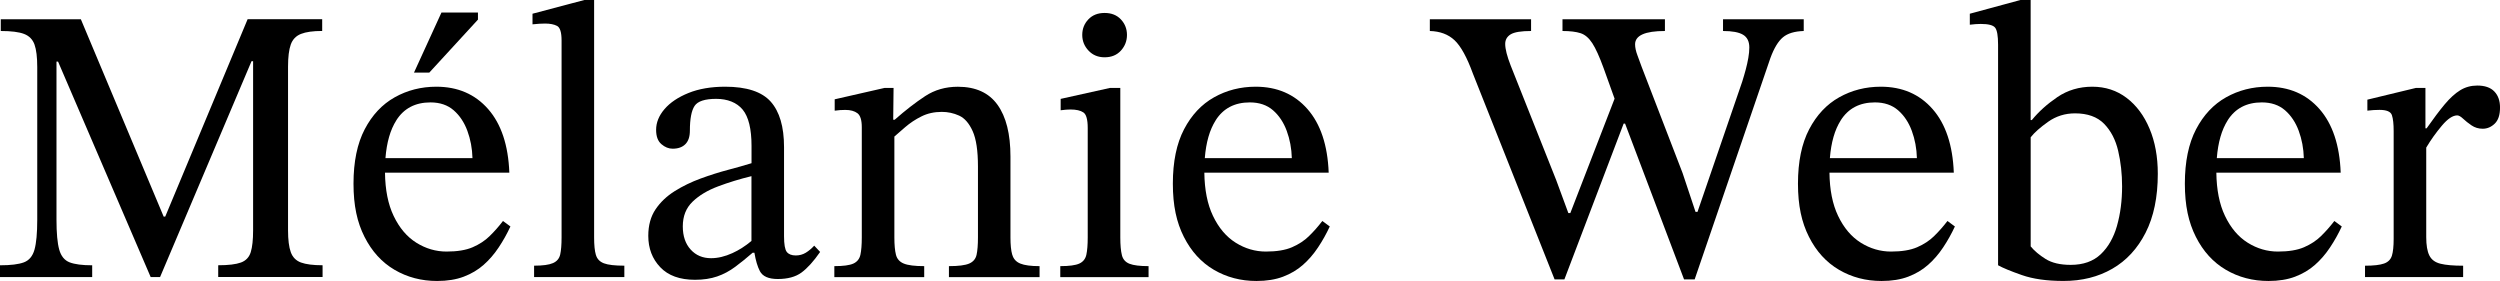
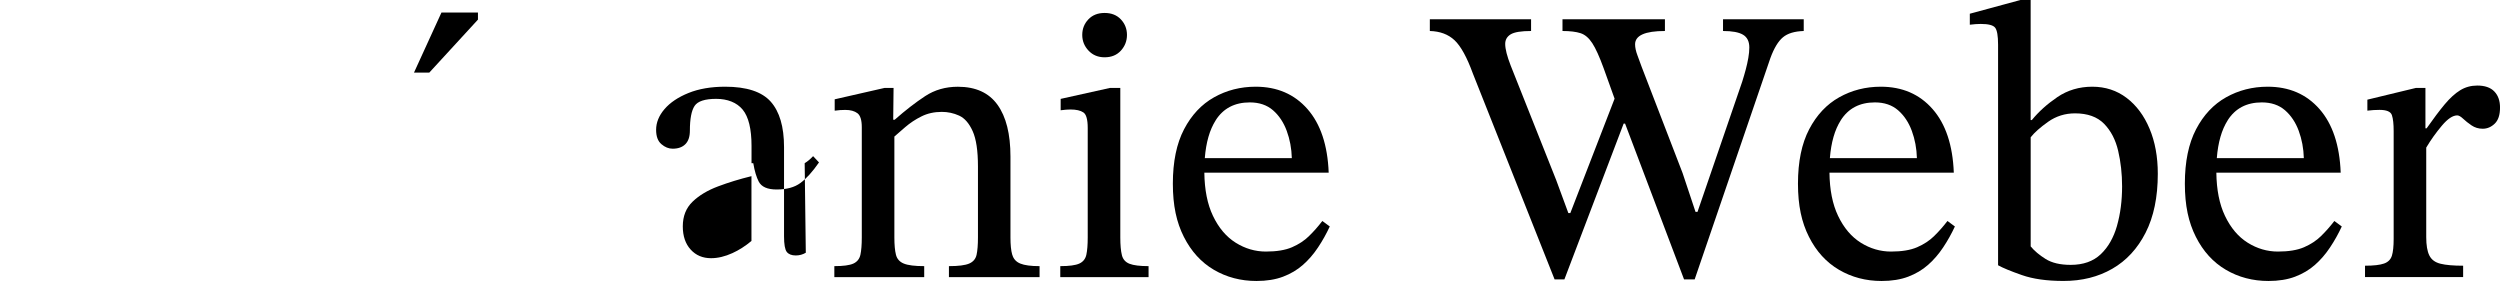
<svg xmlns="http://www.w3.org/2000/svg" id="Calque_1" data-name="Calque 1" viewBox="0 0 712.15 80.04">
-   <path d="M544.59,37.28c-.89-2.42-2.2-4.38-3.91-5.87-1.71-1.49-3.91-2.24-6.6-2.24-4.32,0-7.56,1.7-9.73,5.09-1.72,2.71-2.76,6.3-3.11,10.79h24.79c-.08-2.76-.56-5.35-1.45-7.77Z" style="fill: none;" />
  <path d="M366.53,37.28c-.89-2.42-2.2-4.38-3.91-5.87-1.71-1.49-3.91-2.24-6.6-2.24-4.32,0-7.56,1.7-9.73,5.09-1.72,2.71-2.76,6.3-3.11,10.79h24.79c-.08-2.76-.56-5.35-1.45-7.77Z" style="fill: none;" />
  <path d="M197.29,57.46c-1.86,1.79-2.79,4.14-2.79,7.04s.74,4.96,2.24,6.6c1.49,1.64,3.43,2.46,5.81,2.46,1.94,0,3.97-.48,6.09-1.45,1.85-.84,3.66-2,5.42-3.46v-18.45c-3.35.82-6.52,1.79-9.5,2.91-2.98,1.12-5.4,2.57-7.27,4.36Z" style="fill: none;" />
  <path d="M599.37,35.27c-1.94-1.97-4.7-2.96-8.27-2.96-2.83,0-5.38.8-7.66,2.4-2.27,1.6-3.93,3.07-4.97,4.42v31.08c1.04,1.27,2.46,2.46,4.25,3.58,1.79,1.12,4.17,1.68,7.15,1.68,3.58,0,6.43-1.01,8.55-3.02,2.12-2.01,3.67-4.71,4.64-8.1.97-3.39,1.45-7.13,1.45-11.23,0-3.58-.37-6.95-1.12-10.12-.75-3.17-2.09-5.74-4.02-7.71Z" style="fill: none;" />
  <path d="M133.13,37.28c-.89-2.42-2.2-4.38-3.91-5.87-1.71-1.49-3.91-2.24-6.6-2.24-4.32,0-7.56,1.7-9.73,5.09-1.72,2.71-2.76,6.3-3.11,10.79h24.79c-.08-2.76-.56-5.35-1.45-7.77Z" style="fill: none;" />
  <path d="M654.81,37.28c-.89-2.42-2.2-4.38-3.91-5.87-1.71-1.49-3.91-2.24-6.6-2.24-4.32,0-7.56,1.7-9.73,5.09-1.72,2.71-2.76,6.3-3.11,10.79h24.79c-.08-2.76-.56-5.35-1.45-7.77Z" style="fill: none;" />
-   <path d="M82.83,71.82c-.52-1.45-.78-3.52-.78-6.2V19c0-2.76.26-4.86.78-6.32.52-1.45,1.49-2.46,2.91-3.02,1.41-.56,3.43-.84,6.04-.84v-3.35h-21.24l-23.47,56.23h-.45L23.03,5.48H.22v3.35c2.98,0,5.2.28,6.65.84,1.45.56,2.44,1.57,2.96,3.02.52,1.45.78,3.6.78,6.43v43.48c0,3.8-.26,6.63-.78,8.5-.52,1.86-1.53,3.07-3.02,3.63-1.49.56-3.76.84-6.82.84v3.35h26.27v-3.35c-2.83,0-4.97-.28-6.43-.84-1.45-.56-2.44-1.77-2.96-3.63-.52-1.86-.78-4.7-.78-8.5V17.55h.45l26.38,61.37h2.68l26.05-61.48h.45v48.18c0,2.68-.22,4.75-.67,6.2-.45,1.45-1.38,2.44-2.79,2.96-1.42.52-3.58.78-6.48.78v3.35h29.73v-3.35c-2.68,0-4.73-.26-6.15-.78-1.42-.52-2.39-1.51-2.91-2.96Z" />
-   <path d="M139.5,67.24c-1.34,1.31-2.96,2.37-4.86,3.19-1.9.82-4.38,1.23-7.43,1.23s-5.92-.84-8.61-2.52c-2.68-1.68-4.85-4.23-6.48-7.66-1.58-3.3-2.39-7.41-2.45-12.3h35.42c-.3-7.82-2.31-13.86-6.04-18.11-3.73-4.25-8.65-6.37-14.76-6.37-4.32,0-8.27,1.01-11.85,3.02-3.58,2.01-6.43,5.05-8.55,9.11-2.12,4.06-3.19,9.22-3.19,15.48s1.04,11.01,3.13,15.15c2.09,4.14,4.94,7.27,8.55,9.39,3.61,2.12,7.66,3.19,12.13,3.19,2.91,0,5.44-.41,7.6-1.23,2.16-.82,4.04-1.94,5.64-3.35,1.6-1.41,3.04-3.07,4.3-4.97,1.27-1.9,2.38-3.89,3.35-5.98l-2.12-1.56c-1.19,1.56-2.46,3-3.8,4.3ZM112.9,34.26c2.16-3.39,5.4-5.09,9.73-5.09,2.68,0,4.88.75,6.6,2.24,1.71,1.49,3.02,3.45,3.91,5.87.89,2.42,1.38,5.01,1.45,7.77h-24.79c.35-4.48,1.38-8.08,3.11-10.79Z" />
  <polygon points="136.15 5.59 136.15 3.58 125.75 3.58 117.93 20.68 122.29 20.68 136.15 5.59" />
-   <path d="M169.74,72.6c-.34-1.15-.5-2.81-.5-4.97V0h-2.79l-14.76,3.91v3.02c1.41-.15,2.61-.22,3.58-.22,1.41,0,2.55.22,3.41.67.86.45,1.29,1.83,1.29,4.14v56.11c0,2.09-.13,3.71-.39,4.86-.26,1.16-.95,1.98-2.07,2.46-1.12.49-2.91.73-5.37.73v3.24h25.71v-3.24c-2.68,0-4.62-.22-5.81-.67-1.19-.45-1.96-1.25-2.29-2.4Z" />
-   <path d="M229.54,71.99c-.86.52-1.81.78-2.85.78-1.19,0-2.05-.34-2.57-1.01-.52-.67-.78-2.16-.78-4.47v-25.37c0-5.81-1.27-10.13-3.8-12.97-2.53-2.83-6.86-4.25-12.97-4.25-4.02,0-7.51.6-10.45,1.79-2.94,1.19-5.22,2.72-6.82,4.58-1.6,1.86-2.4,3.84-2.4,5.92,0,1.86.5,3.22,1.51,4.08,1.01.86,2.07,1.29,3.19,1.29,1.56,0,2.78-.43,3.63-1.29.86-.86,1.29-2.14,1.29-3.86,0-3.35.45-5.7,1.34-7.04.89-1.34,2.94-2.01,6.15-2.01s5.87,1.03,7.55,3.07c1.68,2.05,2.52,5.5,2.52,10.34v4.92c-1.94.6-4.17,1.23-6.71,1.9-2.53.67-5.12,1.49-7.77,2.46-2.65.97-5.1,2.16-7.38,3.58-2.27,1.42-4.1,3.15-5.48,5.2-1.38,2.05-2.07,4.57-2.07,7.55,0,3.58,1.14,6.56,3.41,8.94,2.27,2.39,5.57,3.58,9.89,3.58,2.38,0,4.49-.32,6.32-.95,1.83-.63,3.54-1.55,5.14-2.74,1.6-1.19,3.26-2.53,4.97-4.02h.5c.37,2.22.89,3.97,1.56,5.25.78,1.49,2.48,2.24,5.09,2.24,2.83,0,5.09-.61,6.76-1.84,1.68-1.23,3.45-3.19,5.31-5.87l-1.68-1.79c-.75.82-1.55,1.49-2.4,2.01ZM214.06,68.64c-1.76,1.47-3.57,2.62-5.42,3.46-2.12.97-4.16,1.45-6.09,1.45-2.39,0-4.32-.82-5.81-2.46-1.49-1.64-2.24-3.84-2.24-6.6,0-2.91.93-5.25,2.79-7.04,1.86-1.79,4.28-3.24,7.27-4.36,2.98-1.12,6.15-2.09,9.5-2.91v18.45Z" />
+   <path d="M229.54,71.99c-.86.52-1.81.78-2.85.78-1.19,0-2.05-.34-2.57-1.01-.52-.67-.78-2.16-.78-4.47v-25.37c0-5.81-1.27-10.13-3.8-12.97-2.53-2.83-6.86-4.25-12.97-4.25-4.02,0-7.51.6-10.45,1.79-2.94,1.19-5.22,2.72-6.82,4.58-1.6,1.86-2.4,3.84-2.4,5.92,0,1.86.5,3.22,1.51,4.08,1.01.86,2.07,1.29,3.19,1.29,1.56,0,2.78-.43,3.63-1.29.86-.86,1.29-2.14,1.29-3.86,0-3.35.45-5.7,1.34-7.04.89-1.34,2.94-2.01,6.15-2.01s5.87,1.03,7.55,3.07c1.68,2.05,2.52,5.5,2.52,10.34v4.92h.5c.37,2.22.89,3.97,1.56,5.25.78,1.49,2.48,2.24,5.09,2.24,2.83,0,5.09-.61,6.76-1.84,1.68-1.23,3.45-3.19,5.31-5.87l-1.68-1.79c-.75.82-1.55,1.49-2.4,2.01ZM214.06,68.64c-1.76,1.47-3.57,2.62-5.42,3.46-2.12.97-4.16,1.45-6.09,1.45-2.39,0-4.32-.82-5.81-2.46-1.49-1.64-2.24-3.84-2.24-6.6,0-2.91.93-5.25,2.79-7.04,1.86-1.79,4.28-3.24,7.27-4.36,2.98-1.12,6.15-2.09,9.5-2.91v18.45Z" />
  <path d="M288.34,72.55c-.34-1.19-.5-2.83-.5-4.92v-23.03c0-6.41-1.23-11.33-3.69-14.75-2.46-3.43-6.22-5.14-11.29-5.14-3.5,0-6.61.89-9.33,2.68-2.72,1.79-5.61,4.02-8.66,6.71h-.43l.1-9.05h-2.57l-14.2,3.24v3.24c1.04-.15,2.05-.22,3.02-.22,1.49,0,2.64.32,3.47.95.82.63,1.23,1.96,1.23,3.97v31.41c0,2.09-.13,3.73-.39,4.92-.26,1.19-.93,2.03-2.01,2.52-1.08.49-2.89.73-5.42.73v3.13h25.6v-3.13c-2.68,0-4.62-.24-5.81-.73-1.19-.48-1.94-1.32-2.24-2.52-.3-1.19-.45-2.83-.45-4.92v-28.74c.97-.84,1.99-1.73,3.07-2.67,1.38-1.19,2.92-2.22,4.64-3.07,1.71-.86,3.65-1.29,5.81-1.29,1.71,0,3.35.35,4.92,1.06,1.56.71,2.85,2.18,3.86,4.42,1.01,2.24,1.51,5.59,1.51,10.06v20.23c0,2.09-.13,3.73-.39,4.92-.26,1.19-.97,2.03-2.12,2.52-1.16.49-3.07.73-5.76.73v3.13h25.82v-3.13c-2.46,0-4.29-.24-5.48-.73-1.19-.48-1.96-1.32-2.29-2.52Z" />
  <path d="M314.66,16.32c1.94,0,3.48-.63,4.64-1.9,1.15-1.27,1.73-2.76,1.73-4.47s-.58-3.19-1.73-4.42c-1.16-1.23-2.7-1.84-4.64-1.84s-3.48.61-4.64,1.84c-1.16,1.23-1.73,2.7-1.73,4.42s.6,3.21,1.79,4.47c1.19,1.27,2.72,1.9,4.58,1.9Z" />
  <path d="M319.58,72.66c-.3-1.19-.45-2.87-.45-5.03V25.04h-2.91l-14.08,3.13v3.24c1.12-.15,2.05-.22,2.79-.22,1.64,0,2.87.28,3.69.84.82.56,1.23,2.03,1.23,4.42v31.19c0,2.09-.13,3.73-.39,4.92-.26,1.19-.93,2.03-2.01,2.52-1.08.49-2.89.73-5.42.73v3.13h25.15v-3.13c-2.46,0-4.27-.22-5.42-.67-1.16-.45-1.88-1.27-2.18-2.46Z" />
  <path d="M372.9,67.24c-1.34,1.31-2.96,2.37-4.86,3.19-1.9.82-4.38,1.23-7.43,1.23s-5.92-.84-8.61-2.52c-2.68-1.68-4.85-4.23-6.48-7.66-1.58-3.3-2.39-7.41-2.45-12.3h35.42c-.3-7.82-2.31-13.86-6.04-18.11-3.73-4.25-8.65-6.37-14.76-6.37-4.32,0-8.27,1.01-11.85,3.02-3.58,2.01-6.43,5.05-8.55,9.11-2.12,4.06-3.19,9.22-3.19,15.48s1.04,11.01,3.13,15.15c2.09,4.14,4.94,7.27,8.55,9.39,3.61,2.12,7.66,3.19,12.13,3.19,2.91,0,5.44-.41,7.6-1.23,2.16-.82,4.04-1.94,5.64-3.35,1.6-1.41,3.04-3.07,4.3-4.97,1.27-1.9,2.38-3.89,3.35-5.98l-2.12-1.56c-1.19,1.56-2.46,3-3.8,4.3ZM346.3,34.26c2.16-3.39,5.4-5.09,9.73-5.09,2.68,0,4.88.75,6.6,2.24,1.71,1.49,3.02,3.45,3.91,5.87.89,2.42,1.38,5.01,1.45,7.77h-24.79c.35-4.48,1.38-8.08,3.11-10.79Z" />
  <path d="M513.85,5.48h-23.03v3.35c2.61,0,4.51.35,5.7,1.06,1.19.71,1.79,1.92,1.79,3.63,0,.89-.09,1.88-.28,2.96-.19,1.08-.43,2.18-.73,3.3-.3,1.12-.63,2.27-1.01,3.47l-12.74,37.11h-.56l-3.69-11.07-11.63-30.18c-.37-1.04-.78-2.16-1.23-3.35-.45-1.19-.67-2.24-.67-3.13,0-2.53,2.83-3.8,8.5-3.8v-3.35h-29.18v3.35c2.16,0,3.87.21,5.14.62,1.27.41,2.38,1.36,3.35,2.85.97,1.49,2.05,3.88,3.24,7.15l3.11,8.66-12.61,32.59h-.56l-3.46-9.39-12.97-32.64c-1.04-2.68-1.56-4.73-1.56-6.15,0-1.19.52-2.1,1.56-2.74,1.04-.63,2.98-.95,5.81-.95v-3.35h-28.84v3.35c2.91.08,5.25.95,7.04,2.63,1.79,1.68,3.54,4.86,5.25,9.56l23.25,58.57h2.79l16.88-44.38h.41l16.8,44.38h3.02l21.57-63.05c1.04-2.83,2.24-4.81,3.58-5.92,1.34-1.12,3.32-1.71,5.92-1.79v-3.35Z" />
  <path d="M550.97,67.24c-1.34,1.31-2.96,2.37-4.86,3.19-1.9.82-4.38,1.23-7.43,1.23s-5.92-.84-8.61-2.52c-2.68-1.68-4.85-4.23-6.48-7.66-1.58-3.3-2.39-7.41-2.45-12.3h35.42c-.3-7.82-2.31-13.86-6.04-18.11-3.73-4.25-8.65-6.37-14.76-6.37-4.32,0-8.27,1.01-11.85,3.02-3.58,2.01-6.43,5.05-8.55,9.11-2.12,4.06-3.19,9.22-3.19,15.48s1.04,11.01,3.13,15.15c2.08,4.14,4.94,7.27,8.55,9.39,3.61,2.12,7.66,3.19,12.13,3.19,2.91,0,5.44-.41,7.6-1.23,2.16-.82,4.04-1.94,5.64-3.35,1.6-1.41,3.04-3.07,4.3-4.97,1.27-1.9,2.38-3.89,3.35-5.98l-2.12-1.56c-1.19,1.56-2.46,3-3.8,4.3ZM524.36,34.26c2.16-3.39,5.4-5.09,9.73-5.09,2.68,0,4.88.75,6.6,2.24,1.71,1.49,3.02,3.45,3.91,5.87.89,2.42,1.38,5.01,1.45,7.77h-24.79c.35-4.48,1.38-8.08,3.11-10.79Z" />
  <path d="M605.79,27.89c-2.79-2.12-6.06-3.19-9.78-3.19s-7.04.99-9.95,2.96c-2.91,1.98-5.33,4.16-7.27,6.54h-.34V0h-2.91l-14.42,3.91v3.13c1.19-.15,2.24-.22,3.13-.22,2.16,0,3.52.35,4.08,1.06.56.71.84,2.33.84,4.86v62.82c1.34.75,3.59,1.68,6.76,2.79,3.17,1.12,7.13,1.68,11.91,1.68,5.22,0,9.84-1.15,13.86-3.47,4.02-2.31,7.19-5.74,9.5-10.28,2.31-4.54,3.47-10.13,3.47-16.77,0-4.84-.78-9.13-2.35-12.85-1.56-3.73-3.74-6.65-6.54-8.78ZM603.05,64.33c-.97,3.39-2.52,6.09-4.64,8.1-2.12,2.01-4.97,3.02-8.55,3.02-2.98,0-5.37-.56-7.15-1.68-1.79-1.12-3.21-2.31-4.25-3.58v-31.08c1.04-1.34,2.7-2.81,4.97-4.42,2.27-1.6,4.82-2.4,7.66-2.4,3.58,0,6.33.99,8.27,2.96,1.94,1.98,3.28,4.55,4.02,7.71.74,3.17,1.12,6.54,1.12,10.12,0,4.1-.49,7.84-1.45,11.23Z" />
  <path d="M661.18,67.24c-1.34,1.31-2.96,2.37-4.86,3.19-1.9.82-4.38,1.23-7.43,1.23s-5.92-.84-8.61-2.52c-2.68-1.68-4.85-4.23-6.48-7.66-1.58-3.3-2.39-7.41-2.45-12.3h35.42c-.3-7.82-2.31-13.86-6.04-18.11-3.73-4.25-8.65-6.37-14.76-6.37-4.32,0-8.27,1.01-11.85,3.02-3.58,2.01-6.43,5.05-8.55,9.11-2.12,4.06-3.19,9.22-3.19,15.48s1.04,11.01,3.13,15.15c2.08,4.14,4.94,7.27,8.55,9.39,3.61,2.12,7.66,3.19,12.13,3.19,2.91,0,5.44-.41,7.6-1.23,2.16-.82,4.04-1.94,5.64-3.35,1.6-1.41,3.04-3.07,4.3-4.97,1.27-1.9,2.38-3.89,3.35-5.98l-2.12-1.56c-1.19,1.56-2.46,3-3.8,4.3ZM634.58,34.26c2.16-3.39,5.4-5.09,9.73-5.09,2.68,0,4.88.75,6.6,2.24,1.71,1.49,3.02,3.45,3.91,5.87.89,2.42,1.38,5.01,1.45,7.77h-24.79c.35-4.48,1.38-8.08,3.11-10.79Z" />
  <path d="M710.53,26.05c-1.08-1.12-2.7-1.68-4.86-1.68-1.79,0-3.41.45-4.86,1.34-1.45.89-2.93,2.24-4.42,4.02-1.49,1.79-3.2,4.06-5.14,6.82h-.34v-11.51h-2.68l-13.86,3.35v3.13c1.19-.15,2.35-.22,3.47-.22,2.01,0,3.19.5,3.52,1.51.34,1.01.5,2.52.5,4.53v30.74c0,2.09-.17,3.67-.5,4.75-.34,1.08-1.08,1.83-2.24,2.24-1.16.41-2.96.62-5.42.62v3.24h27.95v-3.24c-2.76,0-4.9-.18-6.43-.56-1.53-.37-2.59-1.15-3.19-2.35-.6-1.19-.89-2.94-.89-5.25v-25.49c1.34-2.24,2.83-4.32,4.47-6.26,1.64-1.94,3.09-2.91,4.36-2.91.45,0,1.01.32,1.68.95.67.63,1.47,1.27,2.4,1.9.93.63,1.99.95,3.19.95,1.27,0,2.4-.48,3.41-1.45,1.01-.97,1.51-2.5,1.51-4.58,0-1.94-.54-3.46-1.62-4.58Z" />
</svg>